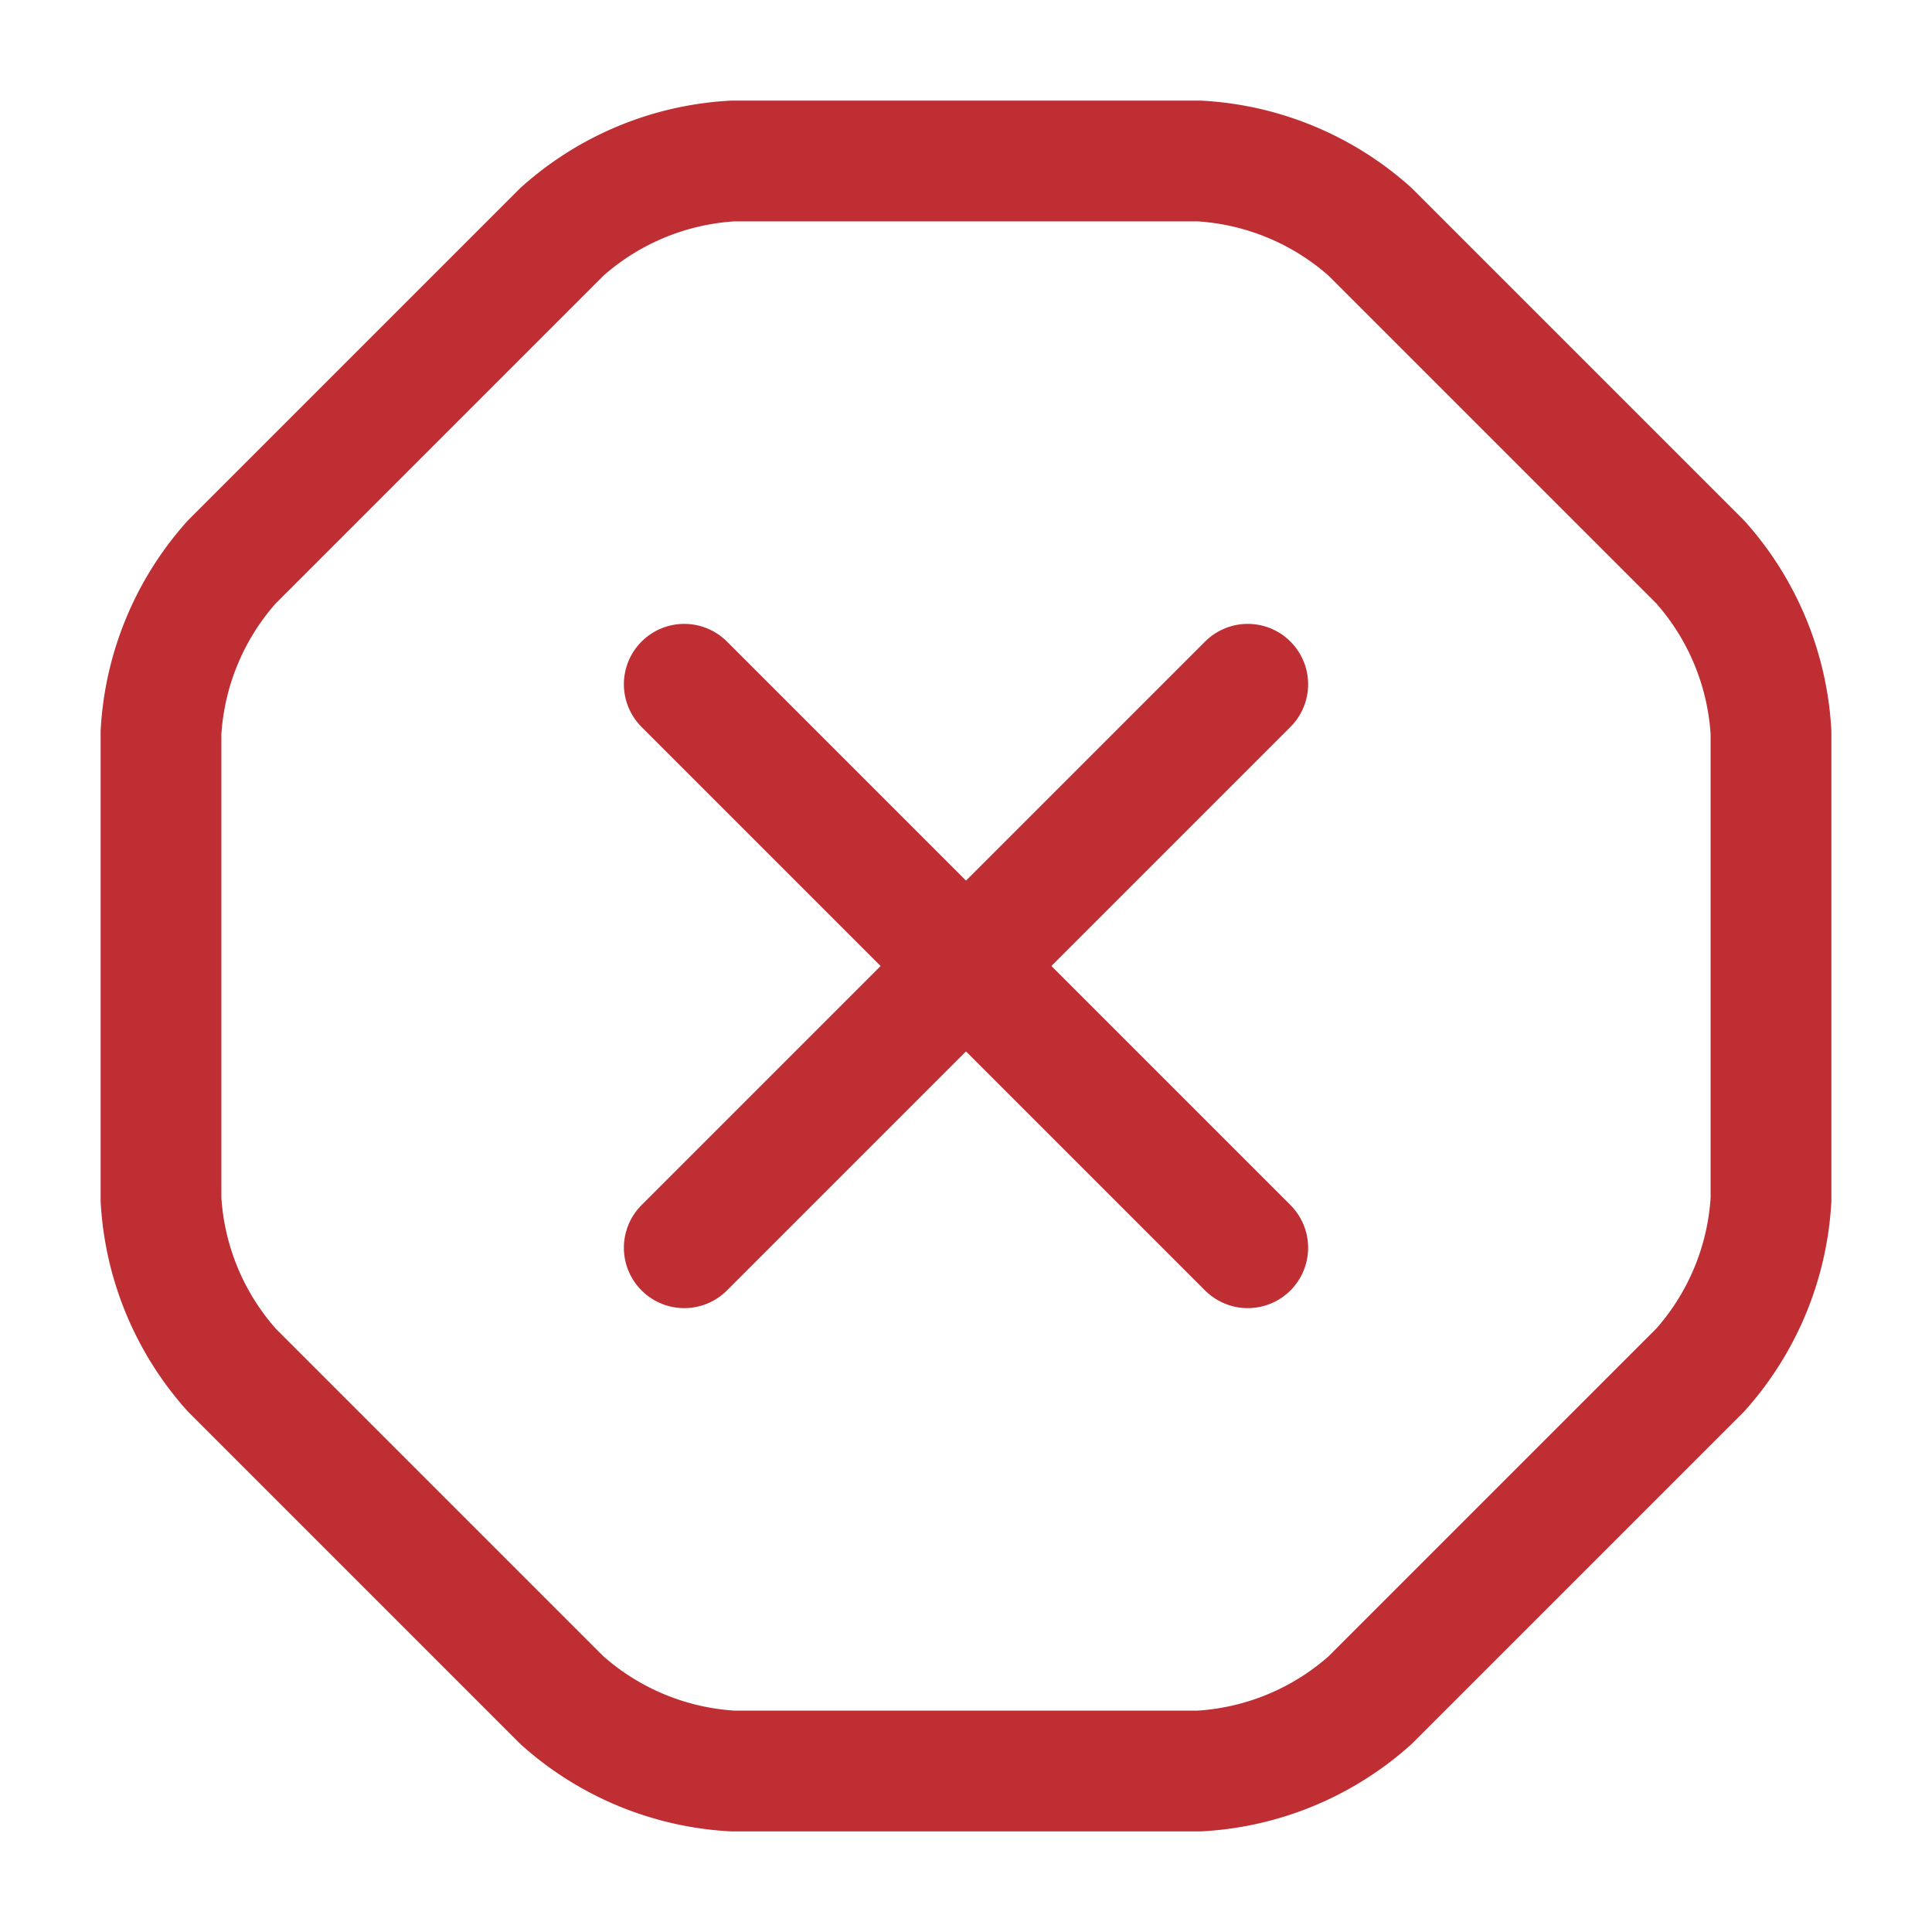
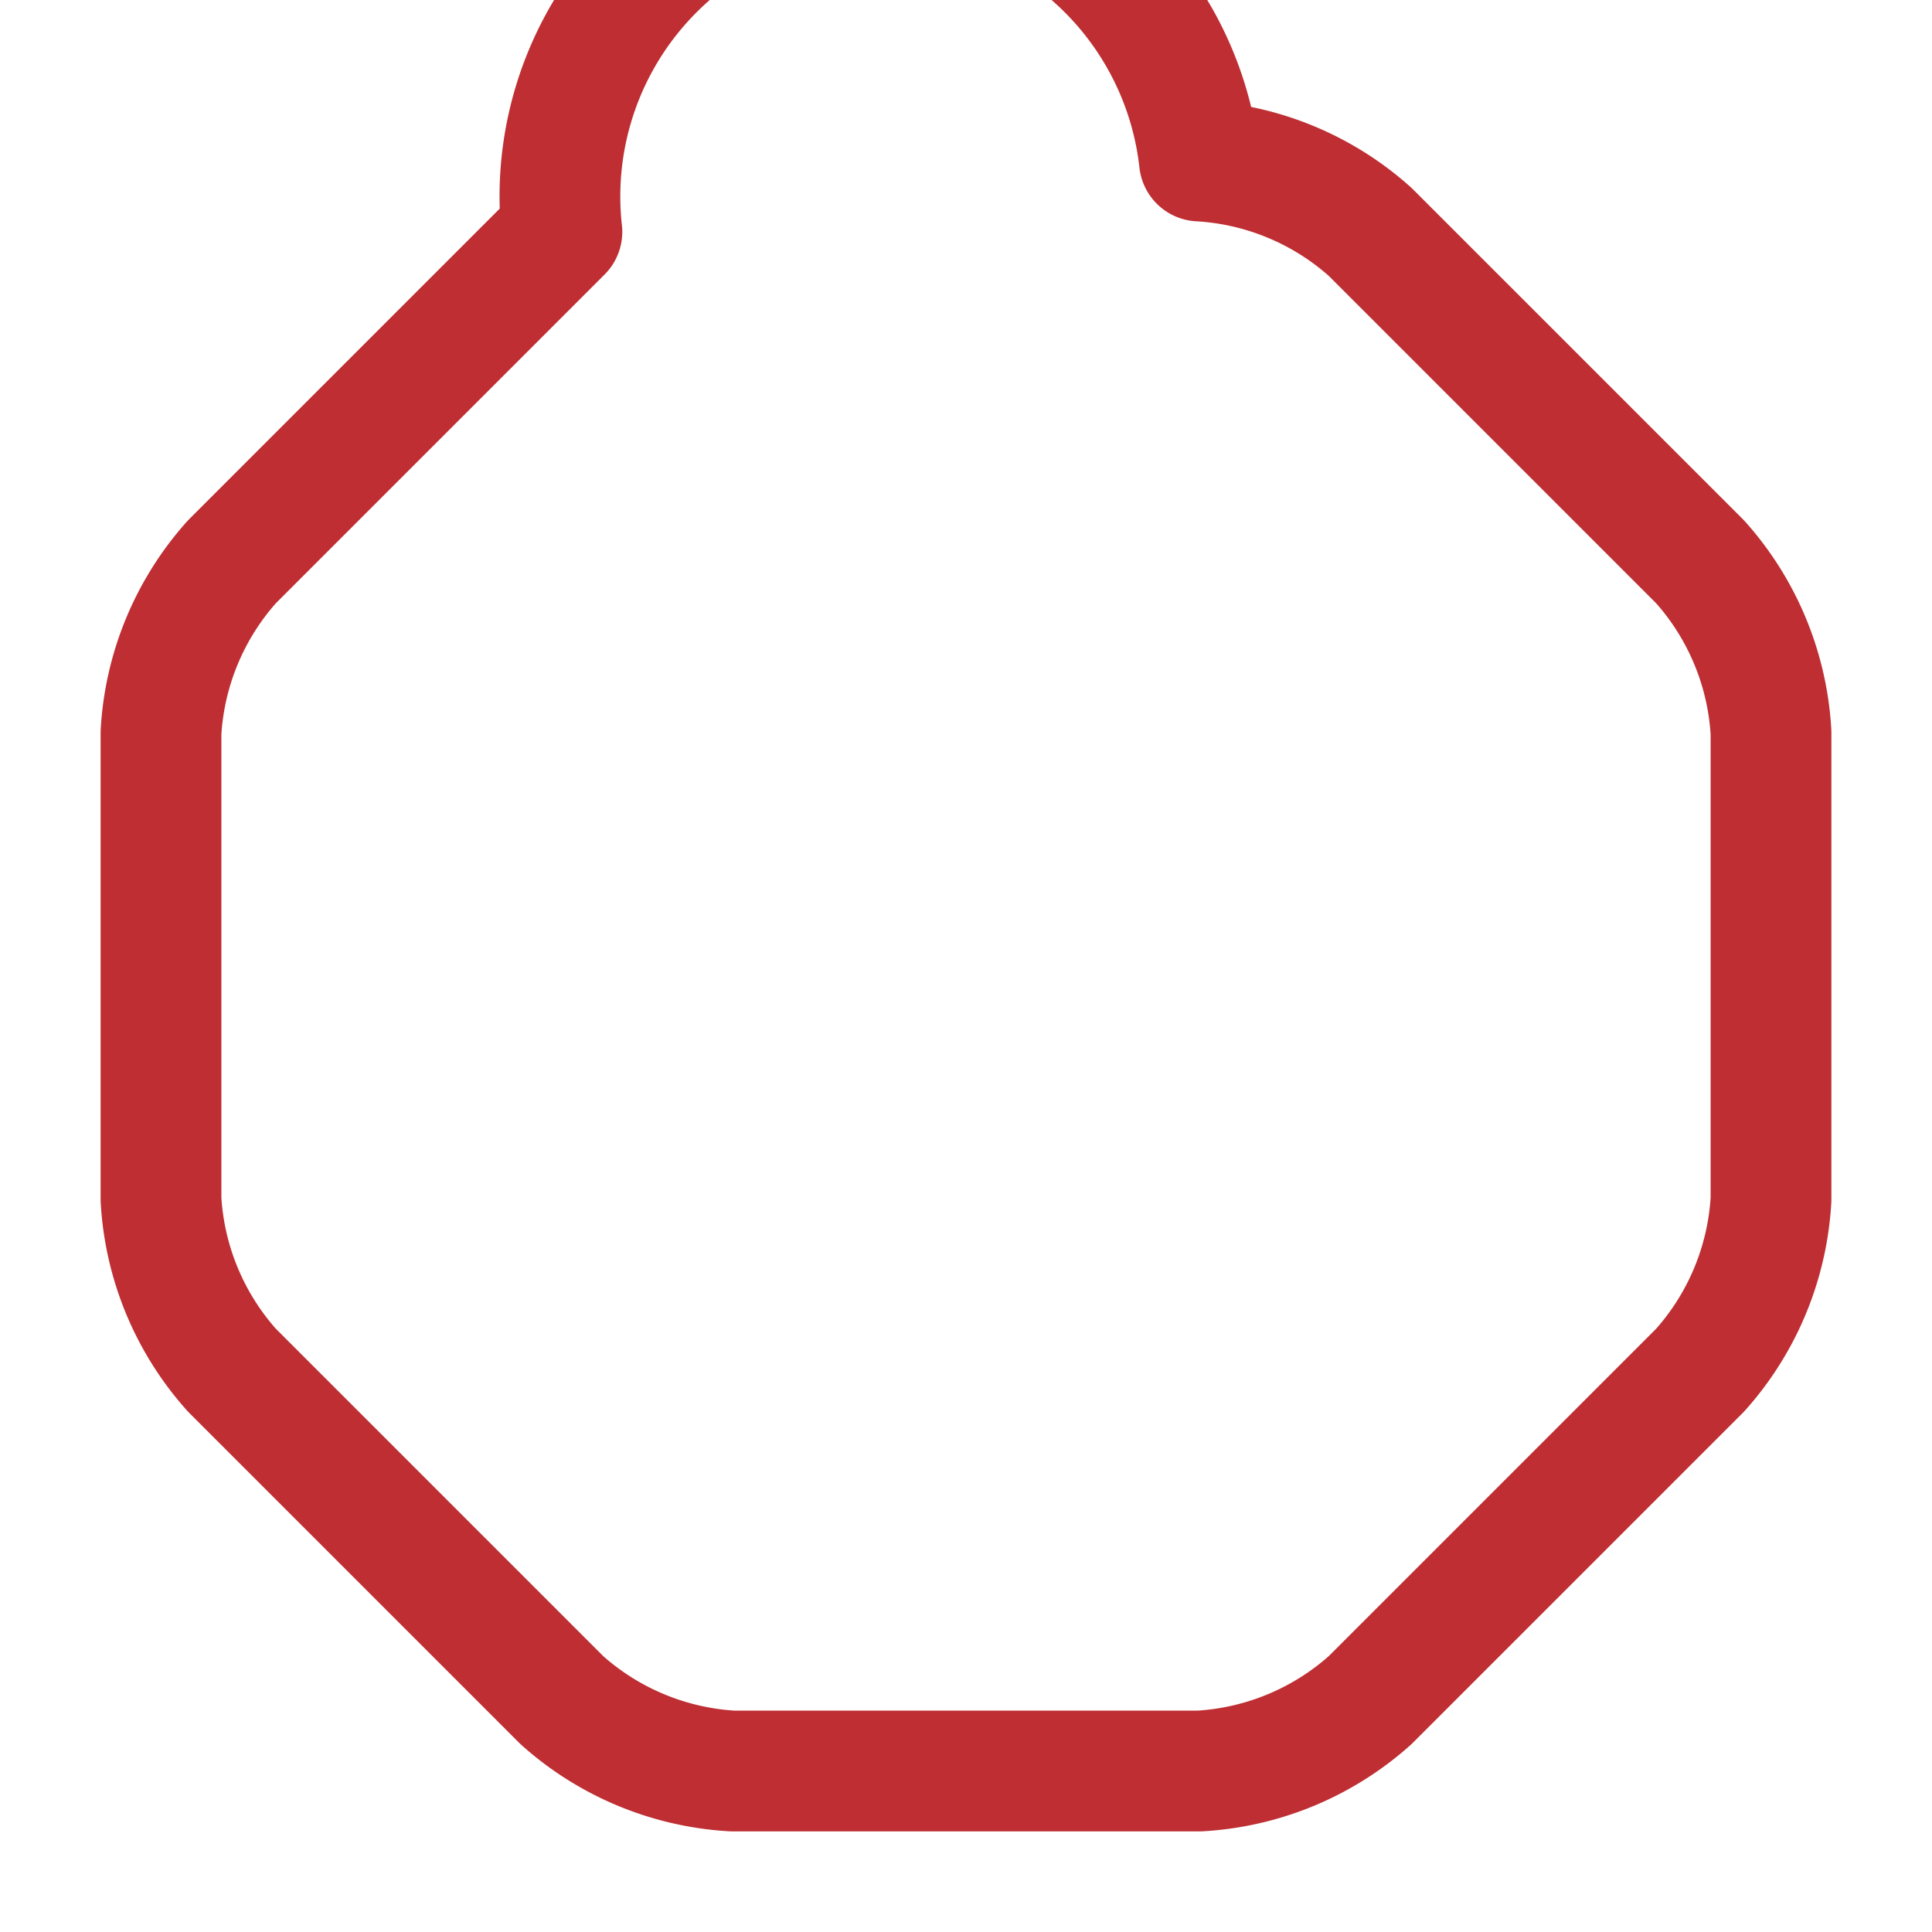
<svg xmlns="http://www.w3.org/2000/svg" width="24" height="24" viewBox="0 0 24 24">
  <g id="vuesax_linear_group" data-name="vuesax/linear/group" transform="translate(-108 -700)">
    <g id="group">
-       <path id="Vector" d="M12.9,0H7.1A3.475,3.475,0,0,0,4.98.88L.88,4.98A3.475,3.475,0,0,0,0,7.1v5.8a3.475,3.475,0,0,0,.88,2.12l4.1,4.1A3.475,3.475,0,0,0,7.1,20h5.8a3.475,3.475,0,0,0,2.12-.88l4.1-4.1A3.475,3.475,0,0,0,20,12.9V7.1a3.475,3.475,0,0,0-.88-2.12L15.02.88A3.475,3.475,0,0,0,12.9,0Z" transform="translate(110 702)" fill="none" stroke="#be2e33" stroke-linecap="round" stroke-linejoin="round" stroke-width="1.5" />
-       <path id="Vector-2" data-name="Vector" d="M0,7,7,0" transform="translate(116.5 708.5)" fill="none" stroke="#be2e33" stroke-linecap="round" stroke-linejoin="round" stroke-width="1.5" />
-       <path id="Vector-3" data-name="Vector" d="M7,7,0,0" transform="translate(116.5 708.5)" fill="none" stroke="#be2e33" stroke-linecap="round" stroke-linejoin="round" stroke-width="1.5" />
-       <path id="Vector-4" data-name="Vector" d="M0,0H24V24H0Z" transform="translate(108 700)" fill="none" opacity="0" />
+       <path id="Vector" d="M12.9,0A3.475,3.475,0,0,0,4.98.88L.88,4.98A3.475,3.475,0,0,0,0,7.1v5.8a3.475,3.475,0,0,0,.88,2.12l4.1,4.1A3.475,3.475,0,0,0,7.1,20h5.8a3.475,3.475,0,0,0,2.12-.88l4.1-4.1A3.475,3.475,0,0,0,20,12.9V7.1a3.475,3.475,0,0,0-.88-2.12L15.02.88A3.475,3.475,0,0,0,12.9,0Z" transform="translate(110 702)" fill="none" stroke="#be2e33" stroke-linecap="round" stroke-linejoin="round" stroke-width="1.5" />
    </g>
  </g>
</svg>